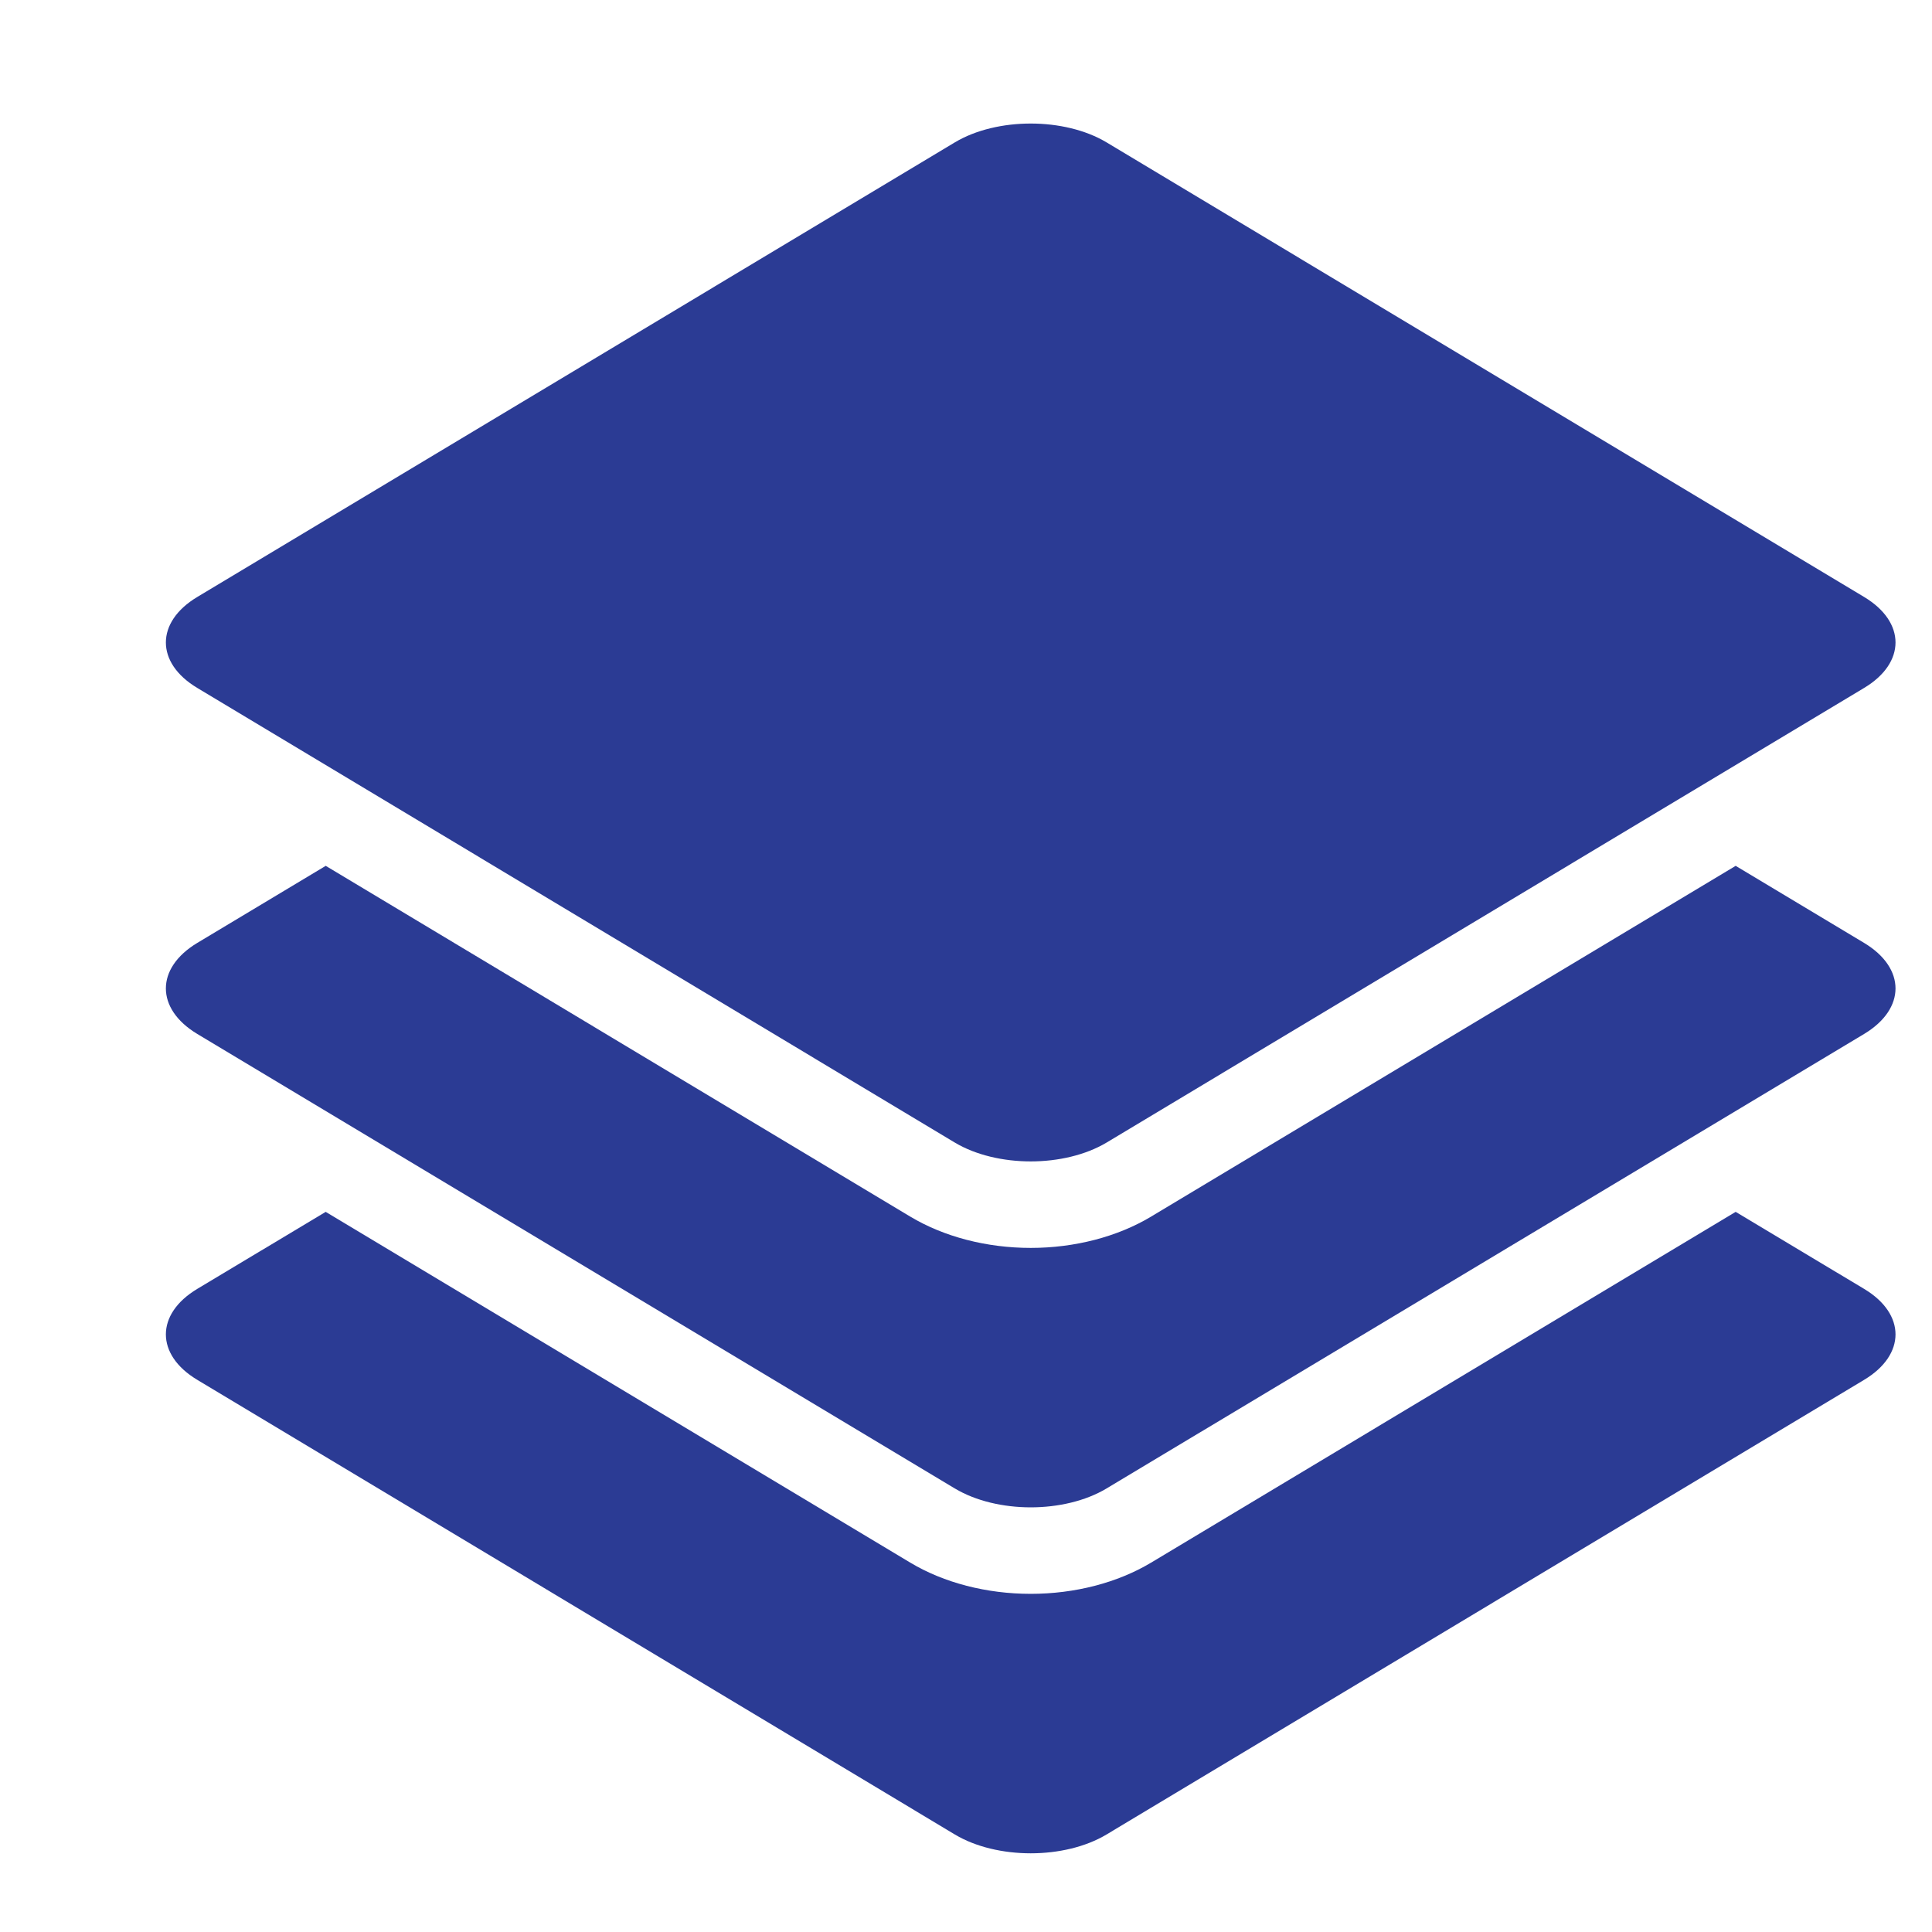
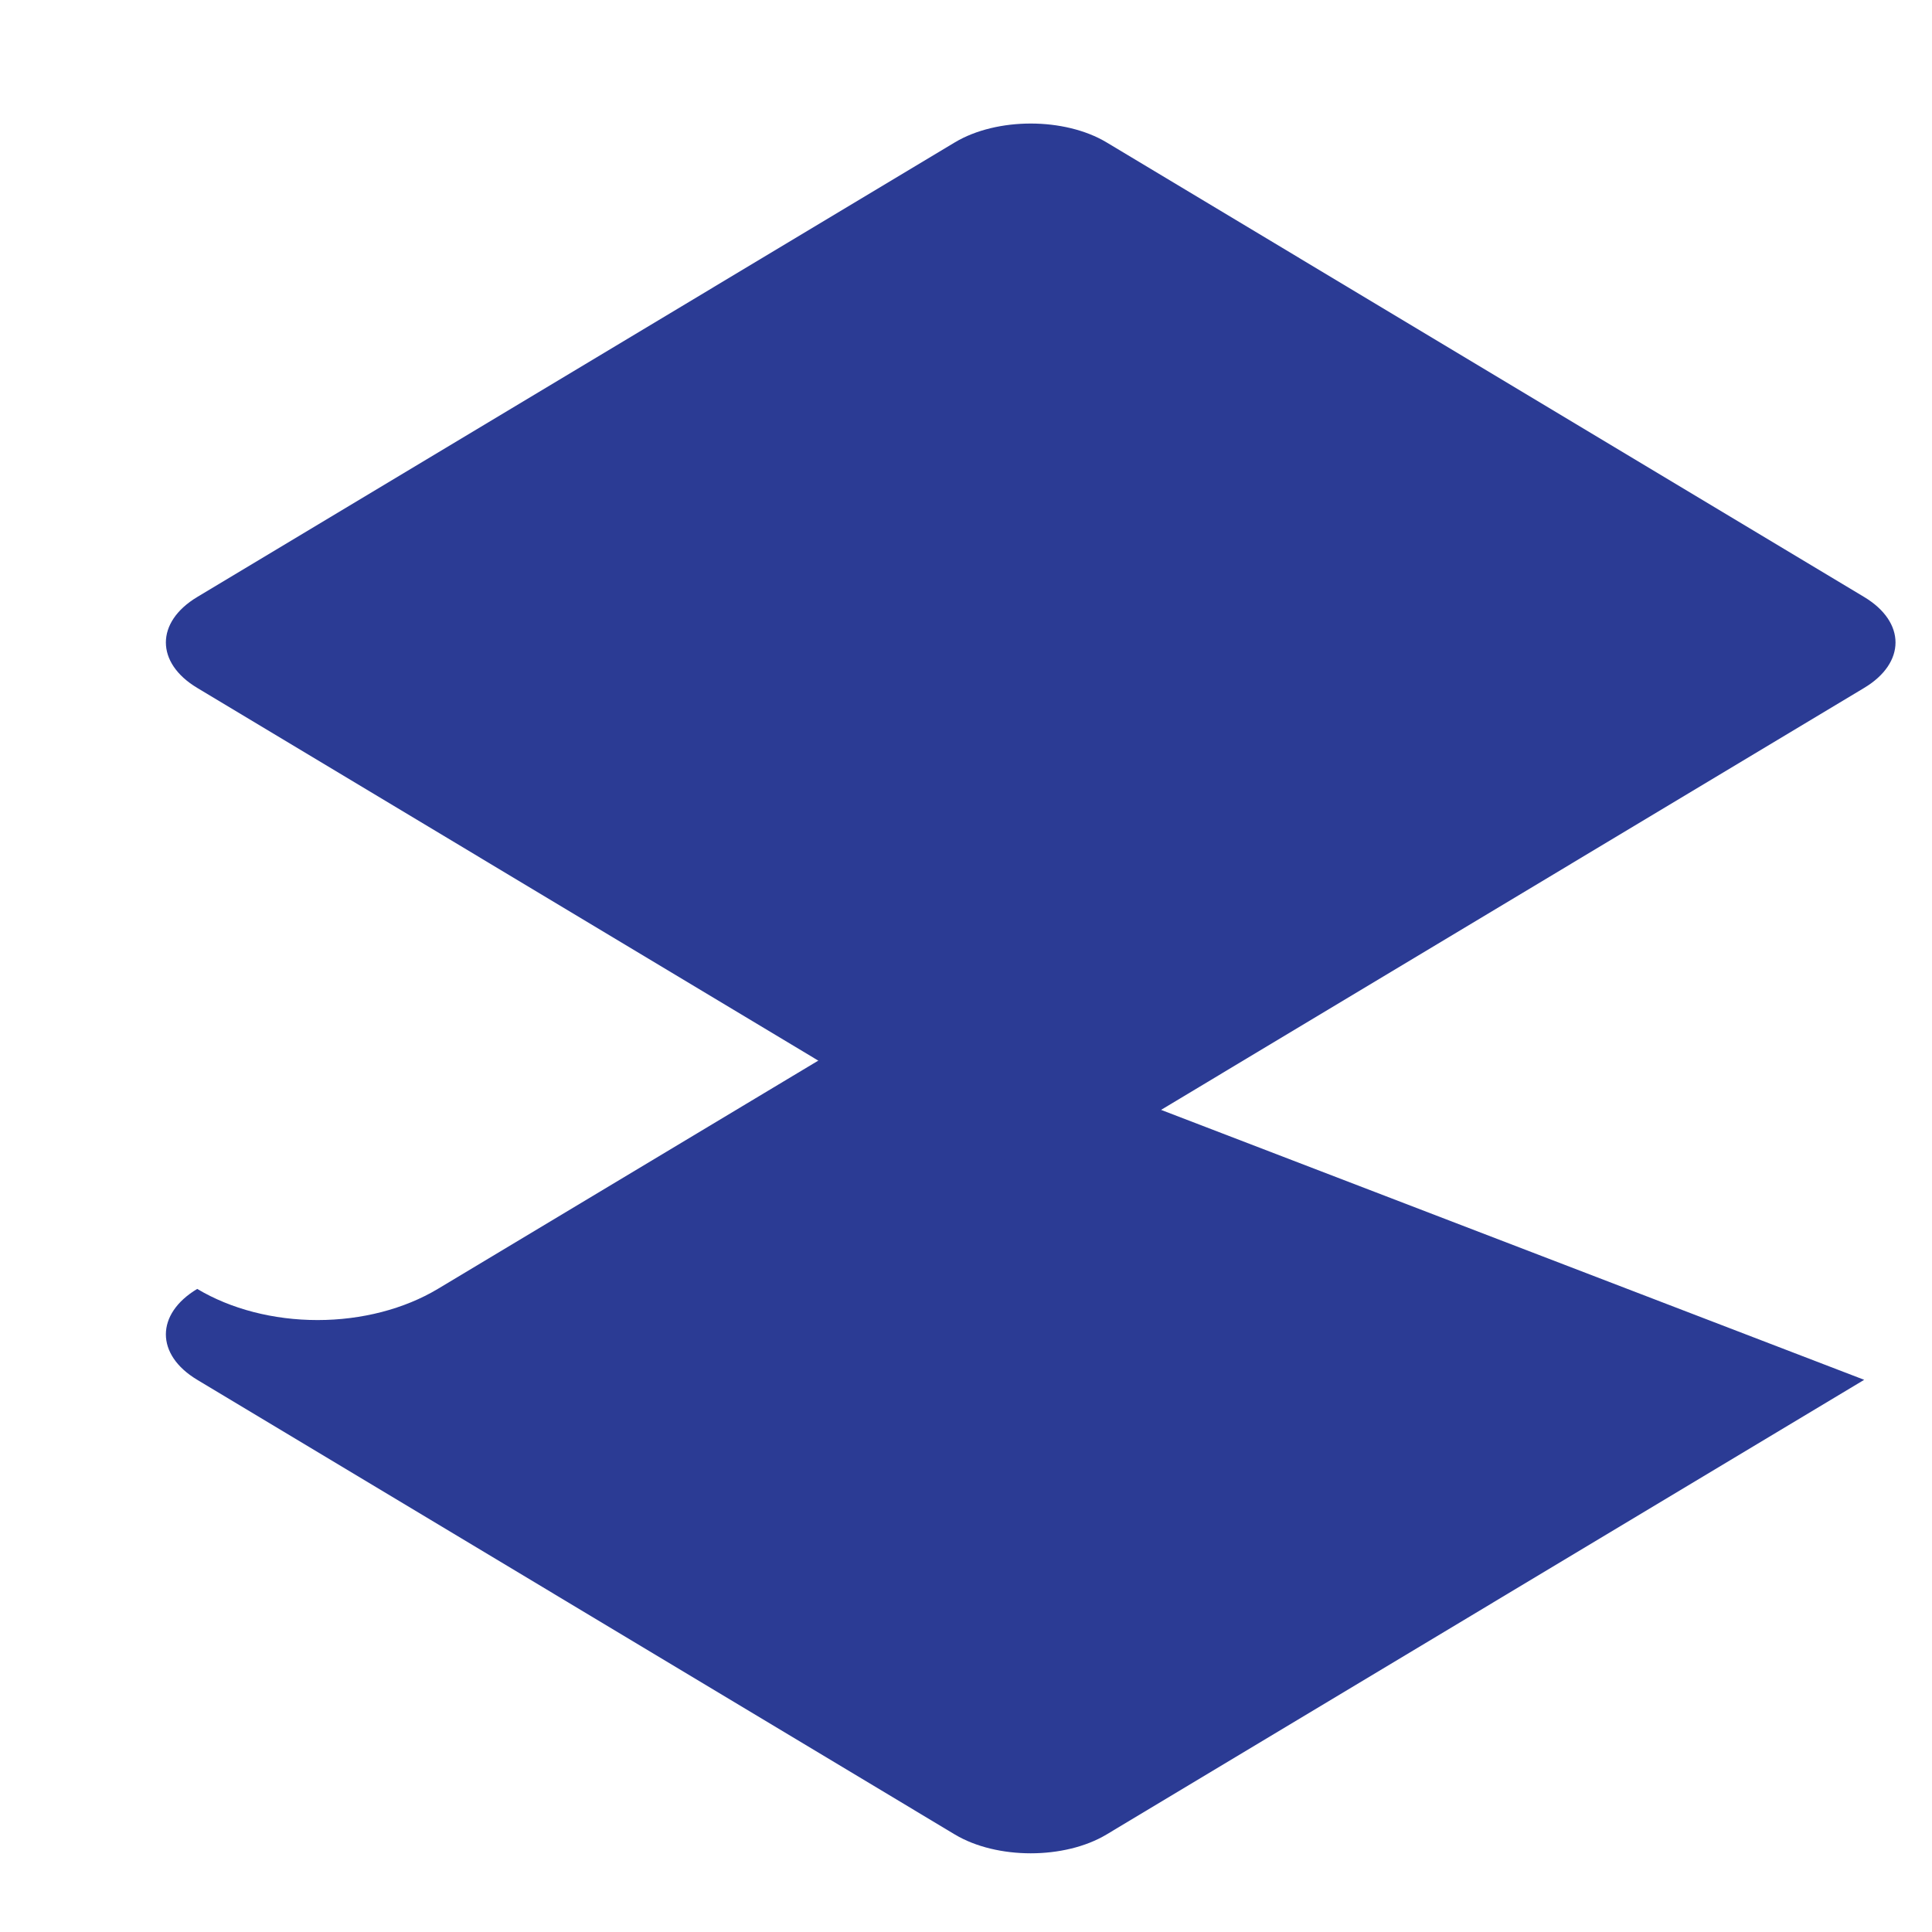
<svg xmlns="http://www.w3.org/2000/svg" t="1764754197740" class="icon" viewBox="0 0 1024 1024" version="1.1" p-id="3039" width="256" height="256">
-   <path d="M988.052 731.325l-401.592 241.009c-11.1 6.641-25.672 9.958-40.141 9.958-14.525 0-29.097-3.318-40.197-9.958l-401.587-241.009c-22.154-13.261-22.154-34.888 0-48.174l68.096-40.837 309.898 185.948c17.792 10.655 40.392 16.507 63.785 16.507 23.342 0 45.942-5.852 63.729-16.507l309.898-185.948 68.101 40.837c22.159 13.281 22.159 34.913 0.01 48.174z" fill="#2B3B94" p-id="3040" />
-   <path d="M988.052 547.999l-401.592 240.942c-11.1 6.641-25.672 9.984-40.141 9.984-14.525 0-29.097-3.343-40.197-9.984l-401.587-240.942c-22.154-13.332-22.154-34.888 0-48.22l68.096-40.863 309.898 185.948c17.792 10.655 40.392 16.553 63.785 16.553 23.342 0 45.942-5.898 63.729-16.553l309.898-185.948 68.101 40.863c22.159 13.332 22.159 34.893 0.01 48.22z" fill="#2B3B94" p-id="3041" />
+   <path d="M988.052 731.325l-401.592 241.009c-11.1 6.641-25.672 9.958-40.141 9.958-14.525 0-29.097-3.318-40.197-9.958l-401.587-241.009c-22.154-13.261-22.154-34.888 0-48.174c17.792 10.655 40.392 16.507 63.785 16.507 23.342 0 45.942-5.852 63.729-16.507l309.898-185.948 68.101 40.837c22.159 13.281 22.159 34.913 0.01 48.174z" fill="#2B3B94" p-id="3040" />
  <path d="M988.052 364.6l-401.592 241.014c-11.1 6.615-25.672 9.958-40.141 9.958-14.525 0-29.097-3.343-40.197-9.958L104.535 364.6c-22.154-13.256-22.154-34.888 0-48.174l401.587-240.983c11.1-6.641 25.672-9.964 40.197-9.964 14.469 0 29.041 3.318 40.141 9.964l401.592 240.983c22.149 13.286 22.149 34.918 0 48.174z" fill="#2B3B94" p-id="3042" />
</svg>